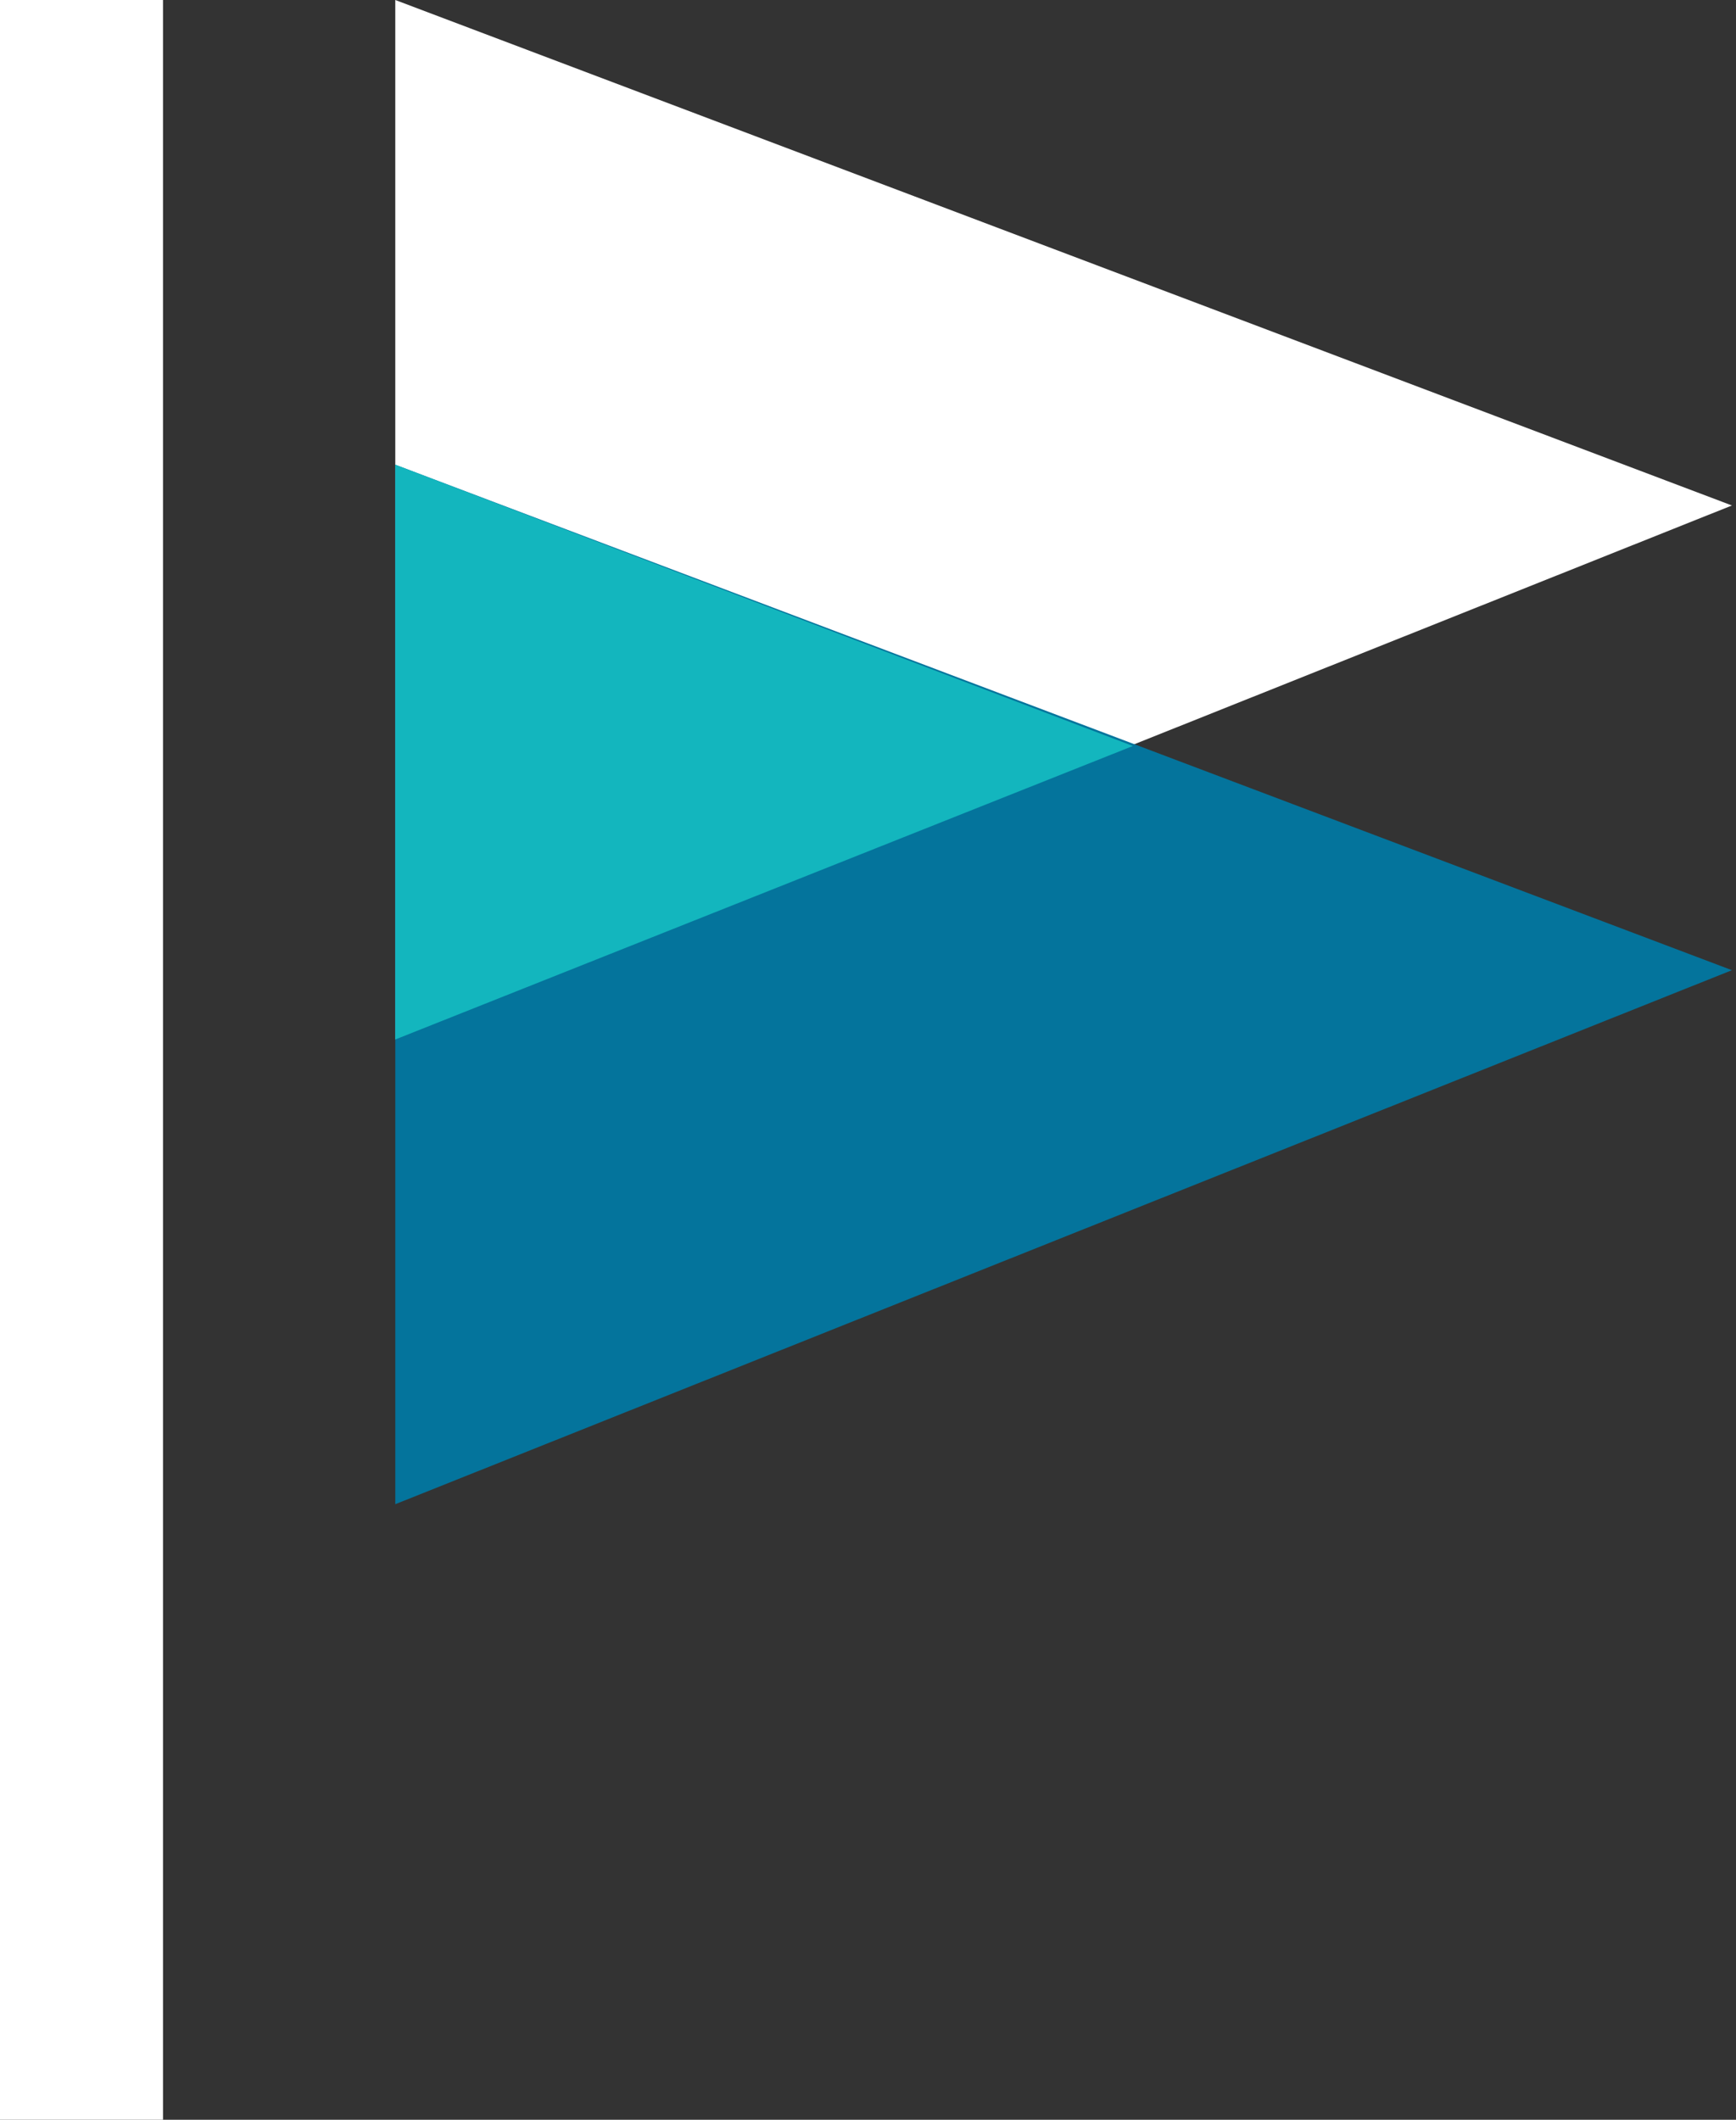
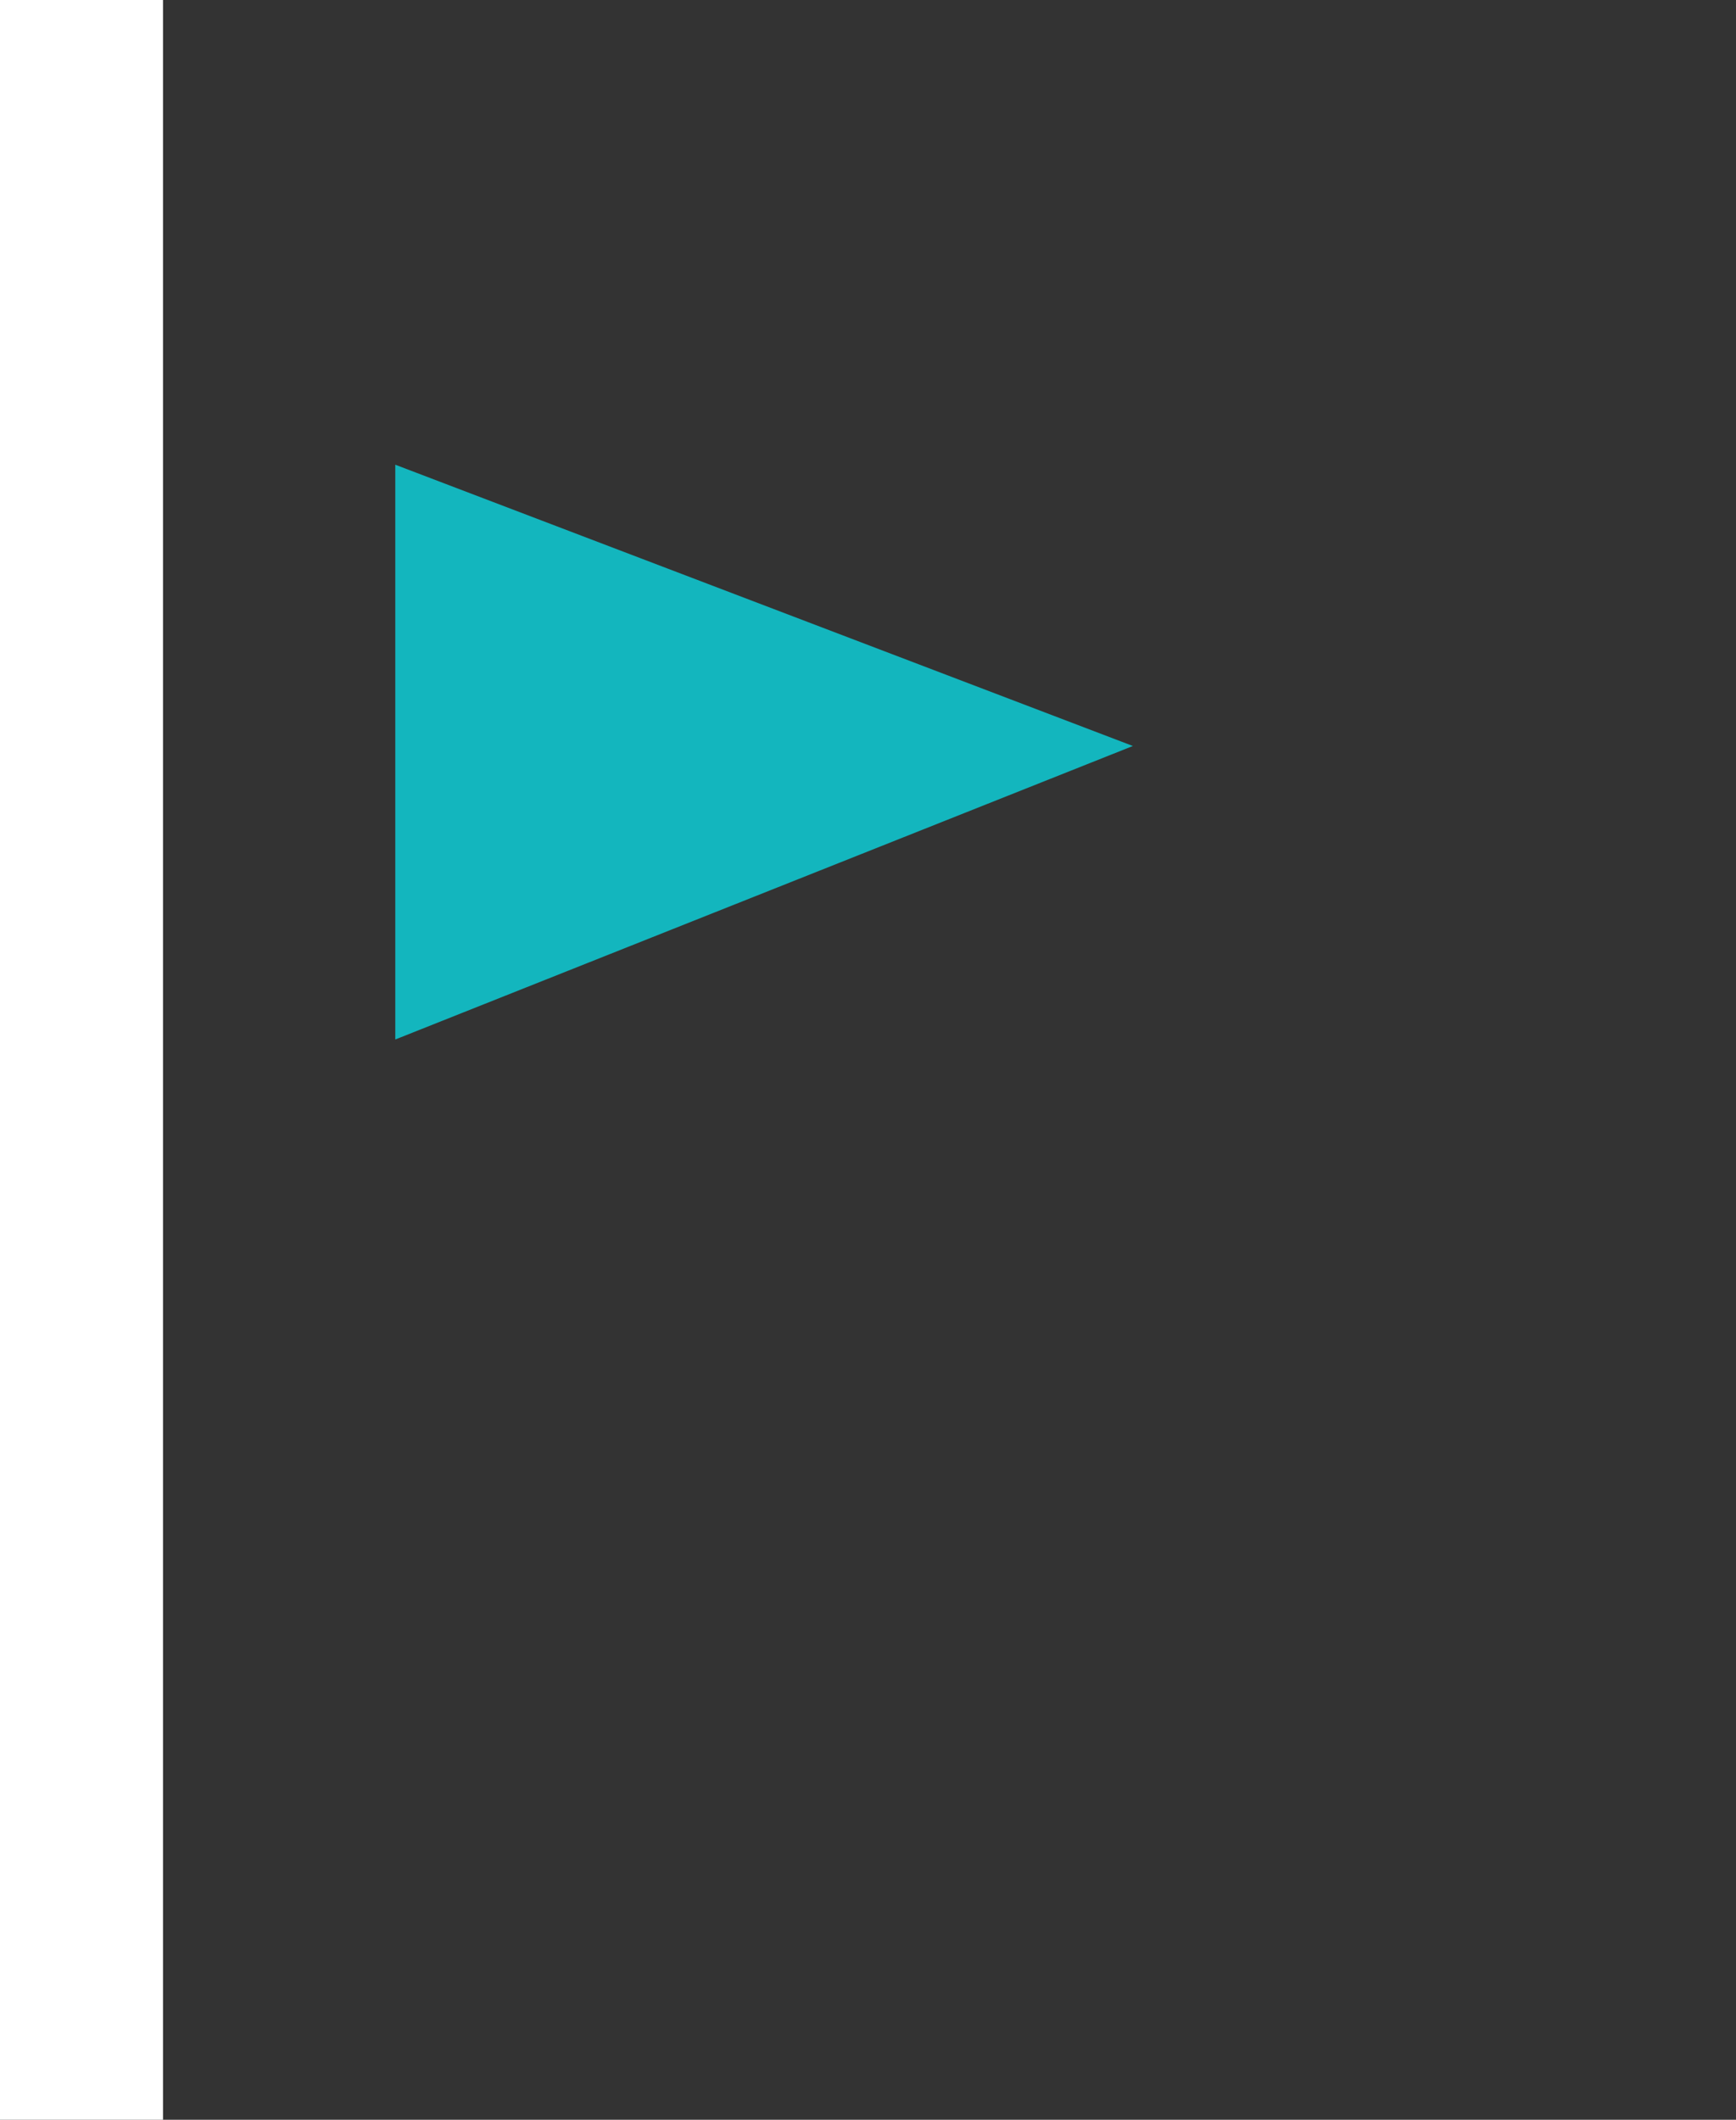
<svg xmlns="http://www.w3.org/2000/svg" version="1.1" id="Layer_1" x="0px" y="0px" width="42.6px" height="52px" viewBox="0 0 42.6 52" enable-background="new 0 0 42.6 52" xml:space="preserve">
  <rect x="0" y="0" width="42.6" height="52" fill="#333333" stroke="none" />
  <path fill-rule="evenodd" clip-rule="evenodd" fill="#FFFFFF" d="M0,0h4v52H0V0z" />
-   <path fill-rule="evenodd" clip-rule="evenodd" fill="#FFFFFF" d="M9.7,0v25.5l32.8-13.1L9.7,0z" />
-   <polygon id="Shape_562_copy" fill-rule="evenodd" clip-rule="evenodd" fill="#04749C" points="9.7,11.4 9.7,36.9 42.5,23.8 " />
  <polygon fill="#13B6BE" points="9.7,11.4 27.8,18.3 9.7,25.5 " />
</svg>